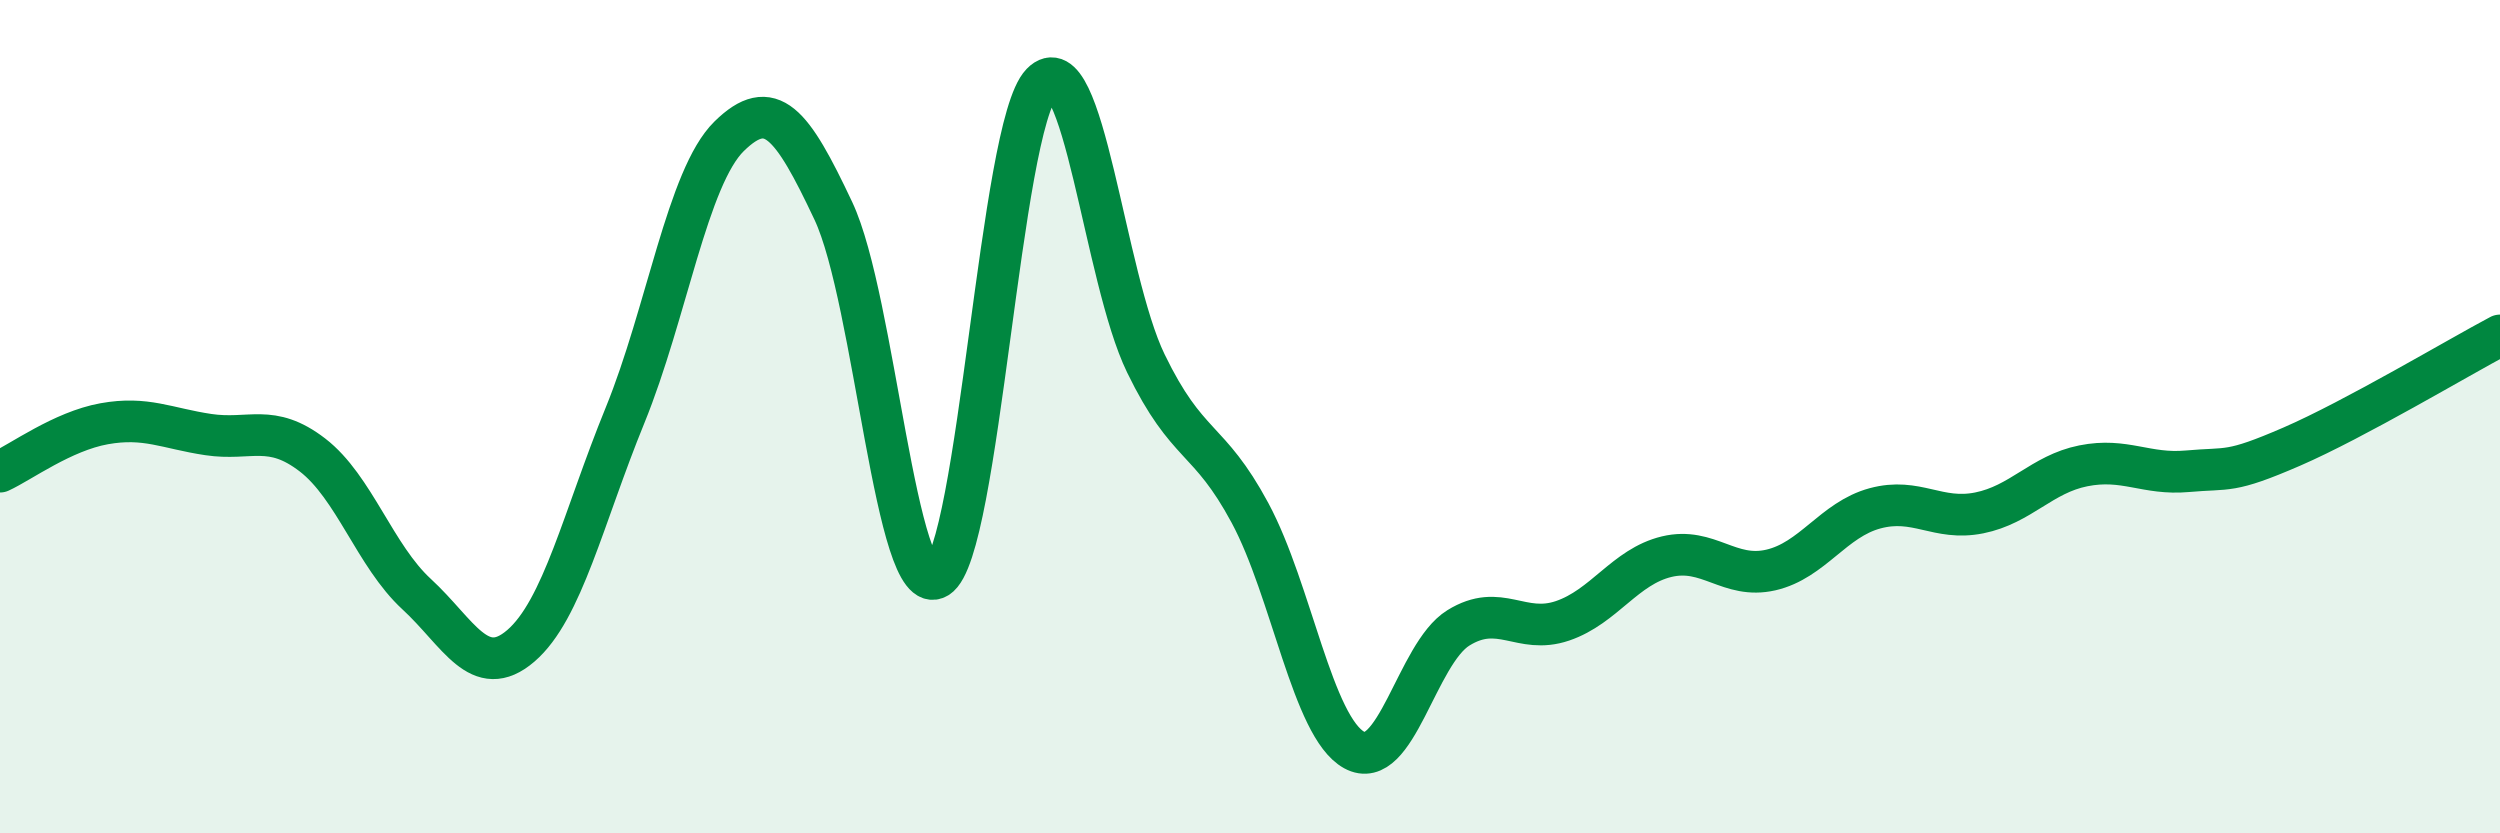
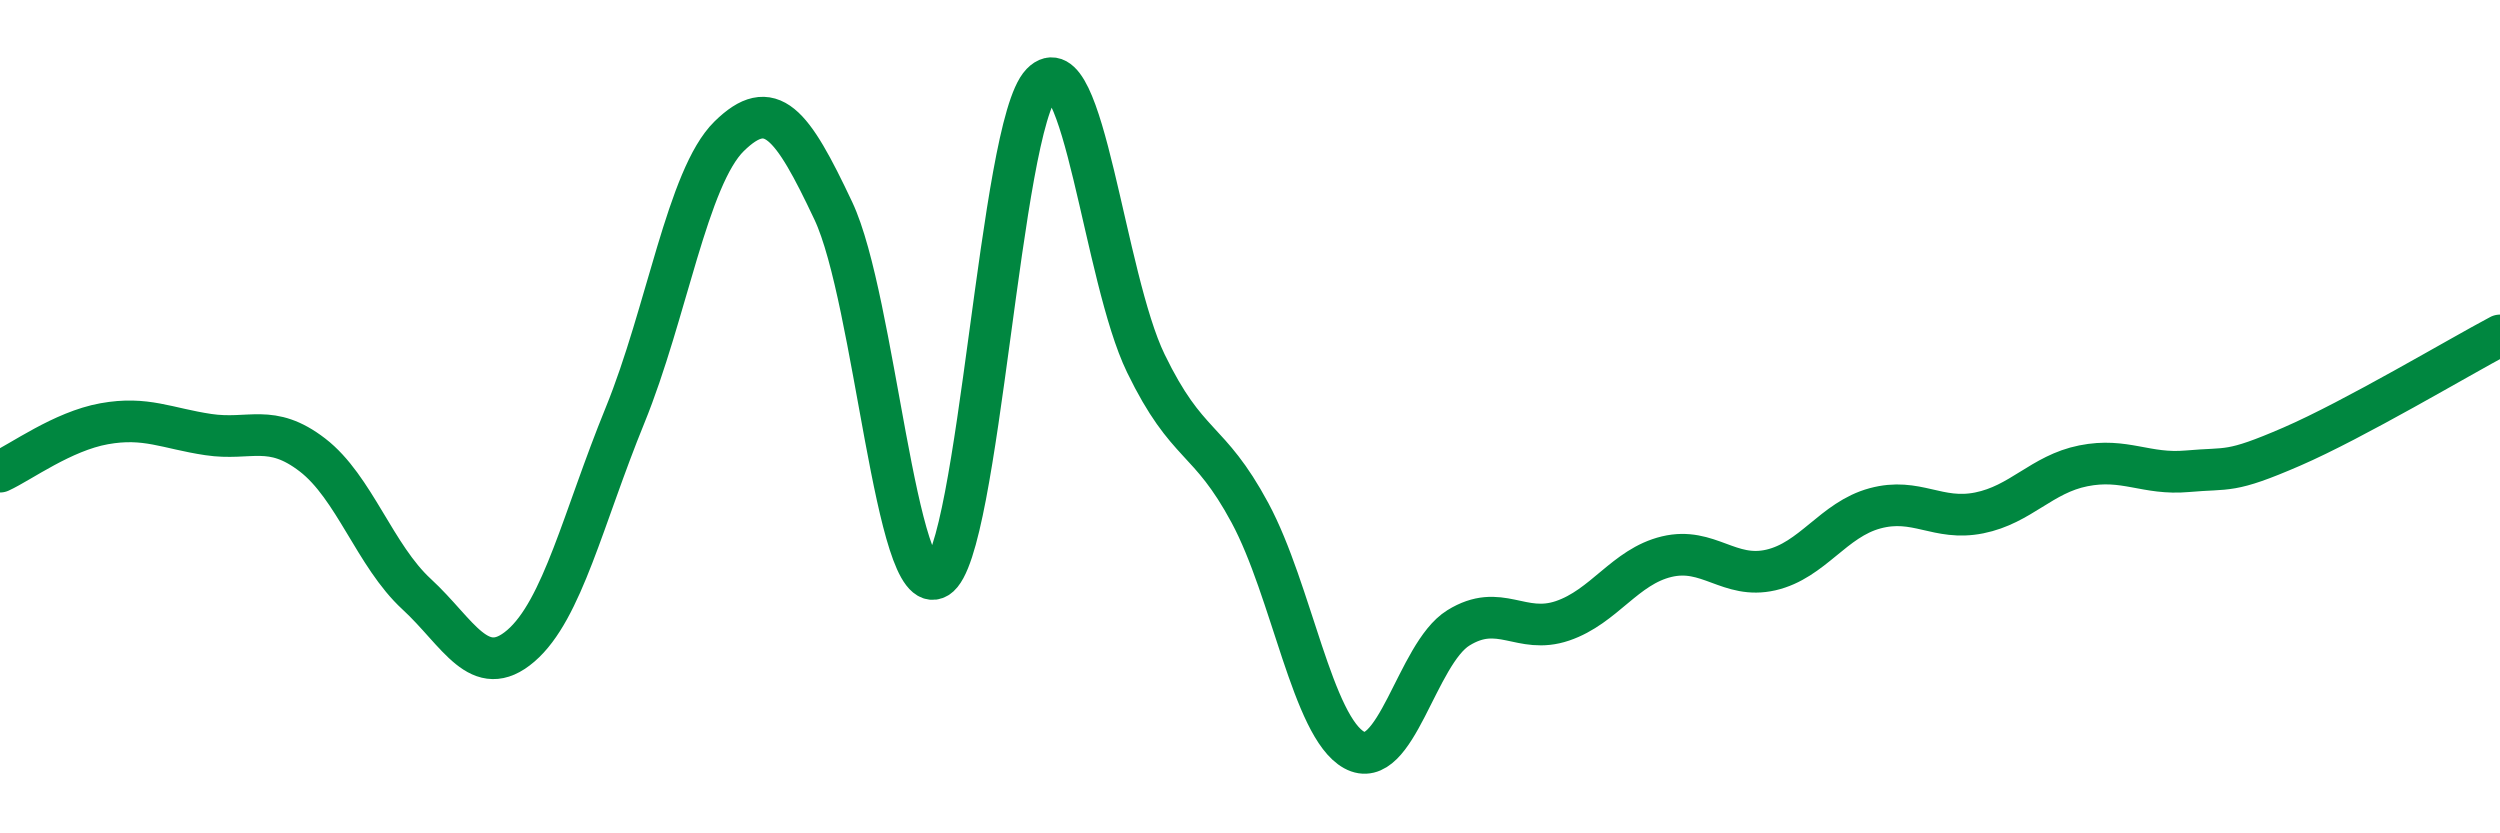
<svg xmlns="http://www.w3.org/2000/svg" width="60" height="20" viewBox="0 0 60 20">
-   <path d="M 0,11.32 C 0.5,11.09 1.5,10.35 2.5,10.17 C 3.5,9.99 4,10.28 5,10.43 C 6,10.58 6.5,10.15 7.5,10.92 C 8.5,11.69 9,13.34 10,14.26 C 11,15.18 11.5,16.36 12.5,15.5 C 13.5,14.64 14,12.42 15,9.97 C 16,7.52 16.5,4.25 17.5,3.27 C 18.5,2.29 19,2.94 20,5.06 C 21,7.18 21.5,14.47 22.5,13.86 C 23.5,13.25 24,3.03 25,2 C 26,0.97 26.5,6.66 27.5,8.72 C 28.5,10.78 29,10.45 30,12.31 C 31,14.17 31.5,17.45 32.5,18 C 33.5,18.55 34,15.69 35,15.07 C 36,14.45 36.5,15.24 37.5,14.9 C 38.5,14.56 39,13.6 40,13.36 C 41,13.12 41.5,13.91 42.5,13.68 C 43.5,13.45 44,12.47 45,12.2 C 46,11.93 46.5,12.51 47.5,12.31 C 48.5,12.11 49,11.38 50,11.18 C 51,10.98 51.5,11.4 52.5,11.31 C 53.5,11.22 53.5,11.37 55,10.72 C 56.5,10.07 59,8.58 60,8.05L60 20L0 20Z" fill="#008740" opacity="0.1" stroke-linecap="round" stroke-linejoin="round" />
  <path d="M 0,11.32 C 0.5,11.09 1.5,10.35 2.5,10.17 C 3.5,9.99 4,10.28 5,10.43 C 6,10.58 6.5,10.15 7.5,10.92 C 8.5,11.69 9,13.34 10,14.26 C 11,15.18 11.5,16.36 12.5,15.5 C 13.5,14.64 14,12.42 15,9.97 C 16,7.52 16.5,4.25 17.5,3.27 C 18.5,2.29 19,2.94 20,5.06 C 21,7.18 21.5,14.47 22.5,13.86 C 23.5,13.25 24,3.03 25,2 C 26,0.97 26.5,6.66 27.5,8.72 C 28.5,10.78 29,10.45 30,12.31 C 31,14.17 31.5,17.45 32.5,18 C 33.5,18.55 34,15.69 35,15.07 C 36,14.45 36.5,15.24 37.5,14.9 C 38.5,14.56 39,13.6 40,13.36 C 41,13.12 41.5,13.91 42.5,13.68 C 43.5,13.45 44,12.47 45,12.2 C 46,11.93 46.5,12.51 47.5,12.31 C 48.5,12.11 49,11.38 50,11.18 C 51,10.98 51.5,11.4 52.5,11.31 C 53.5,11.22 53.5,11.37 55,10.72 C 56.5,10.07 59,8.58 60,8.05" stroke="#008740" stroke-width="1" fill="none" stroke-linecap="round" stroke-linejoin="round" />
</svg>